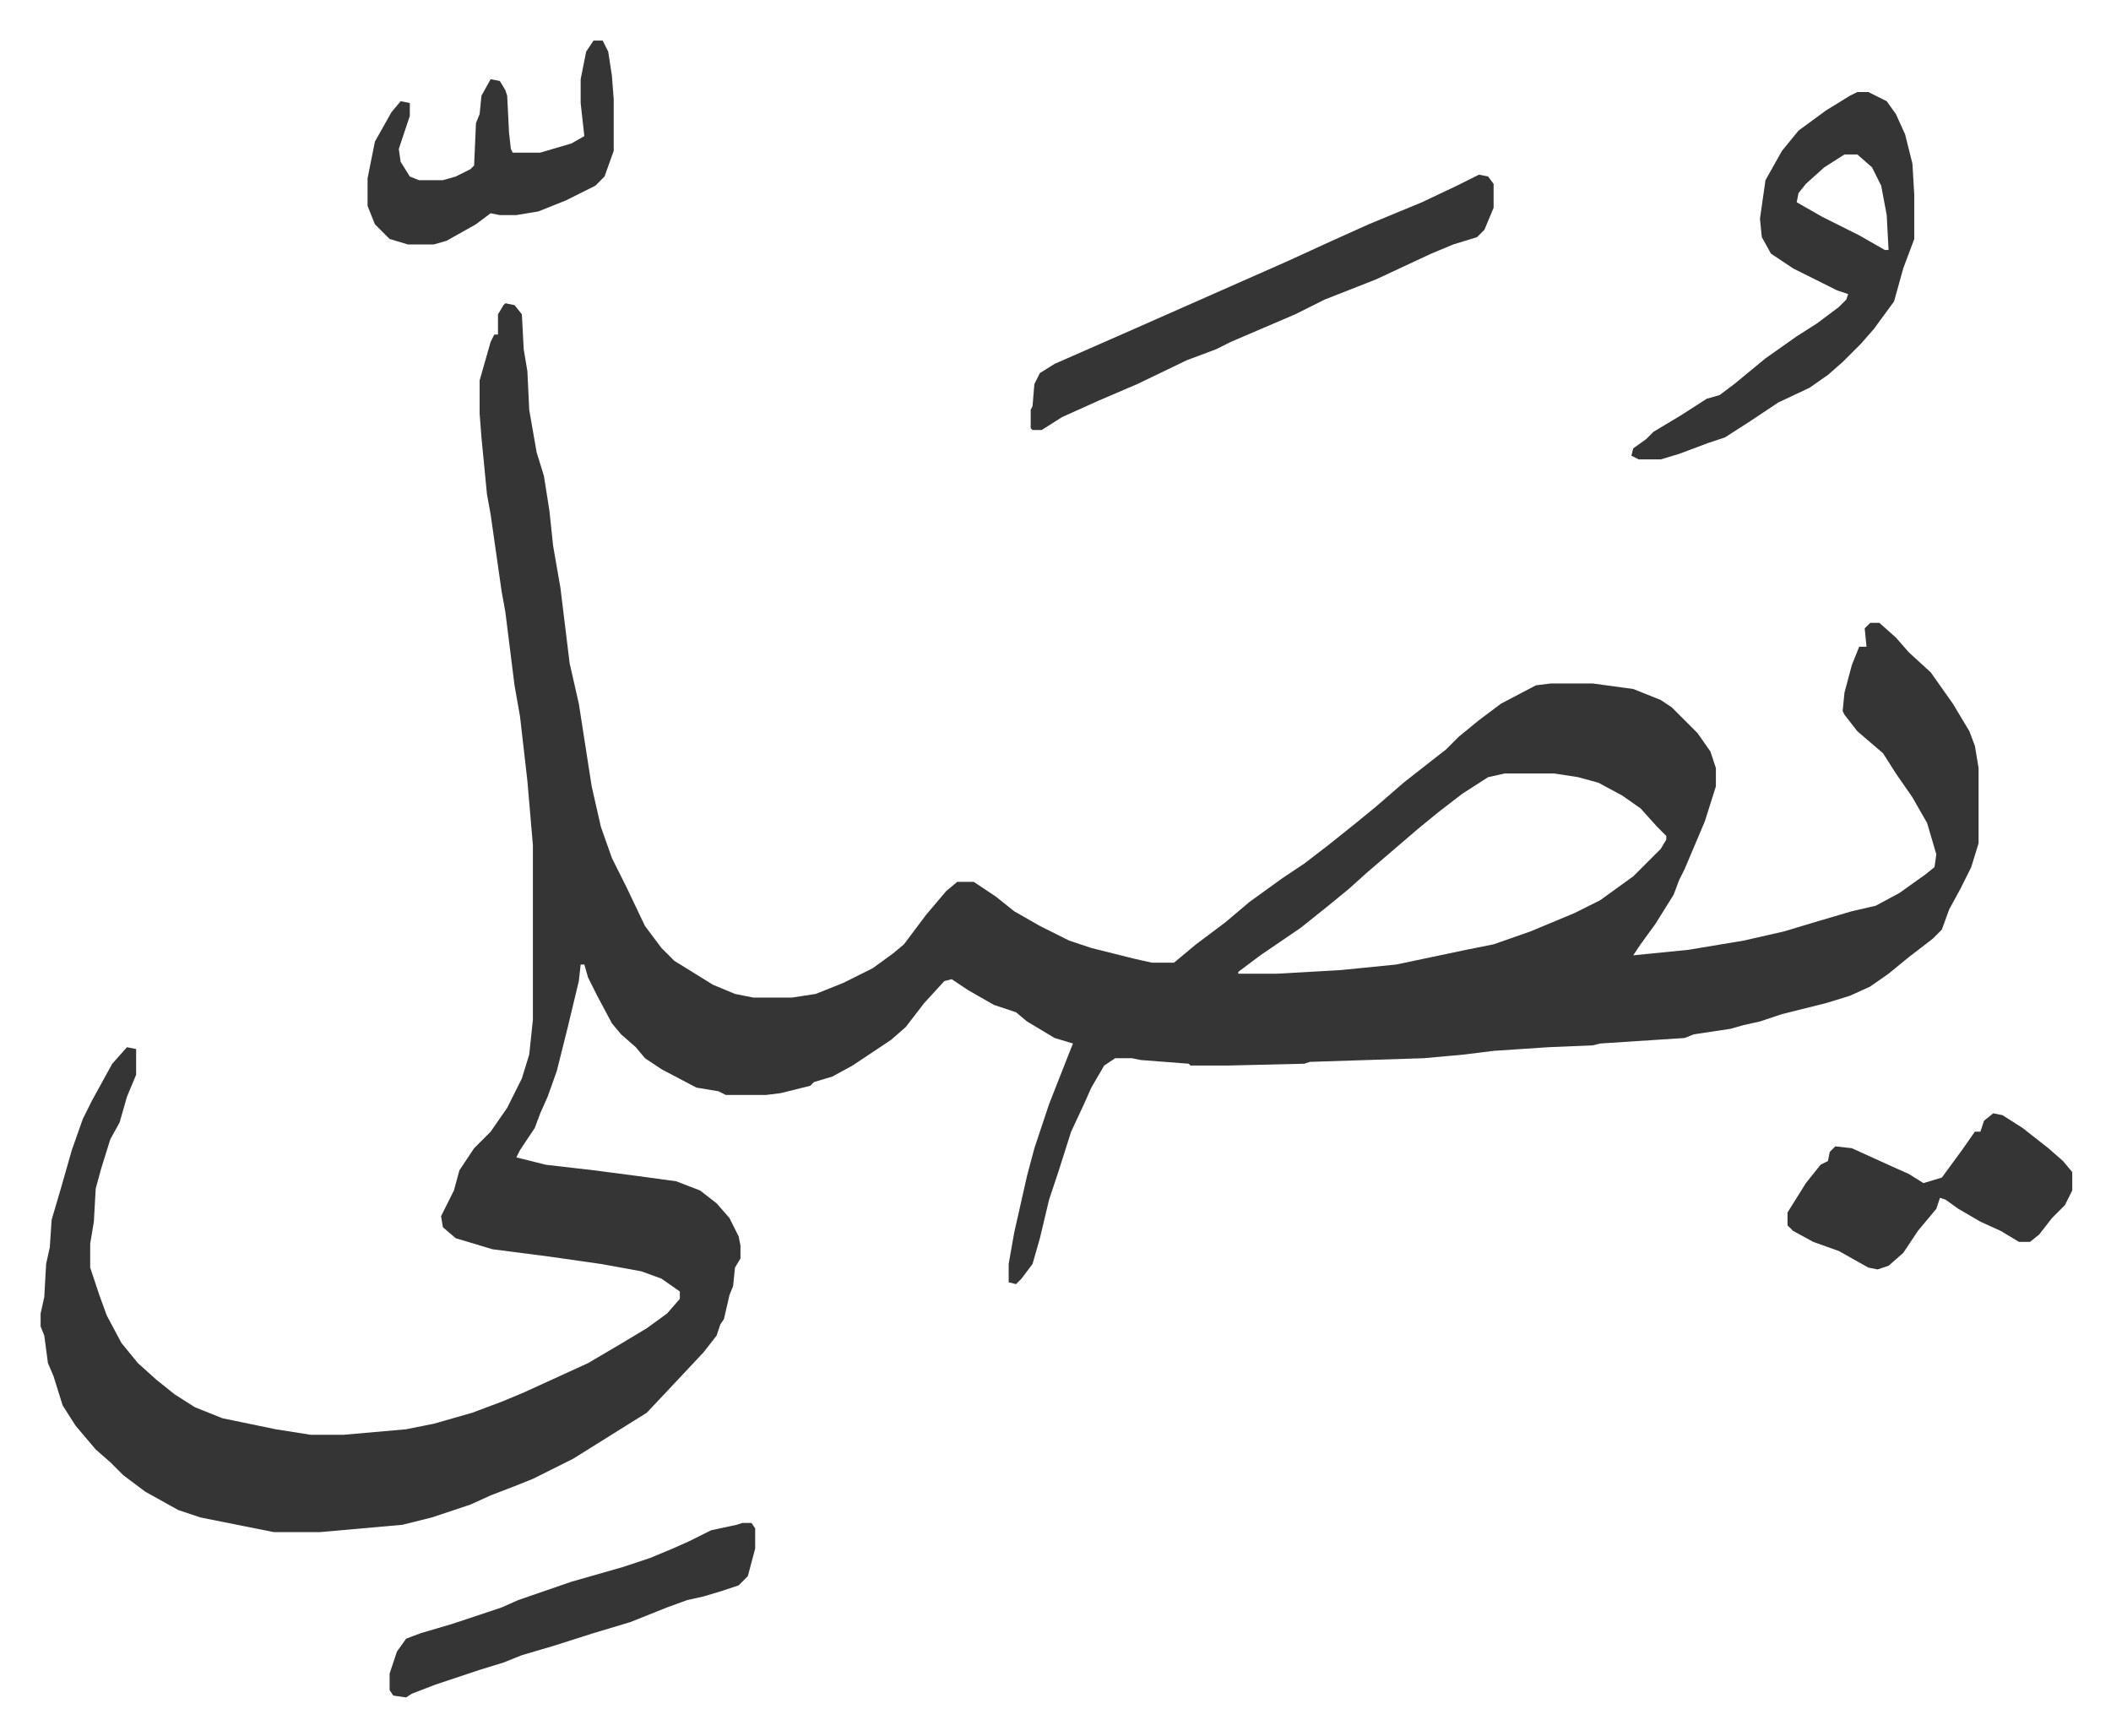
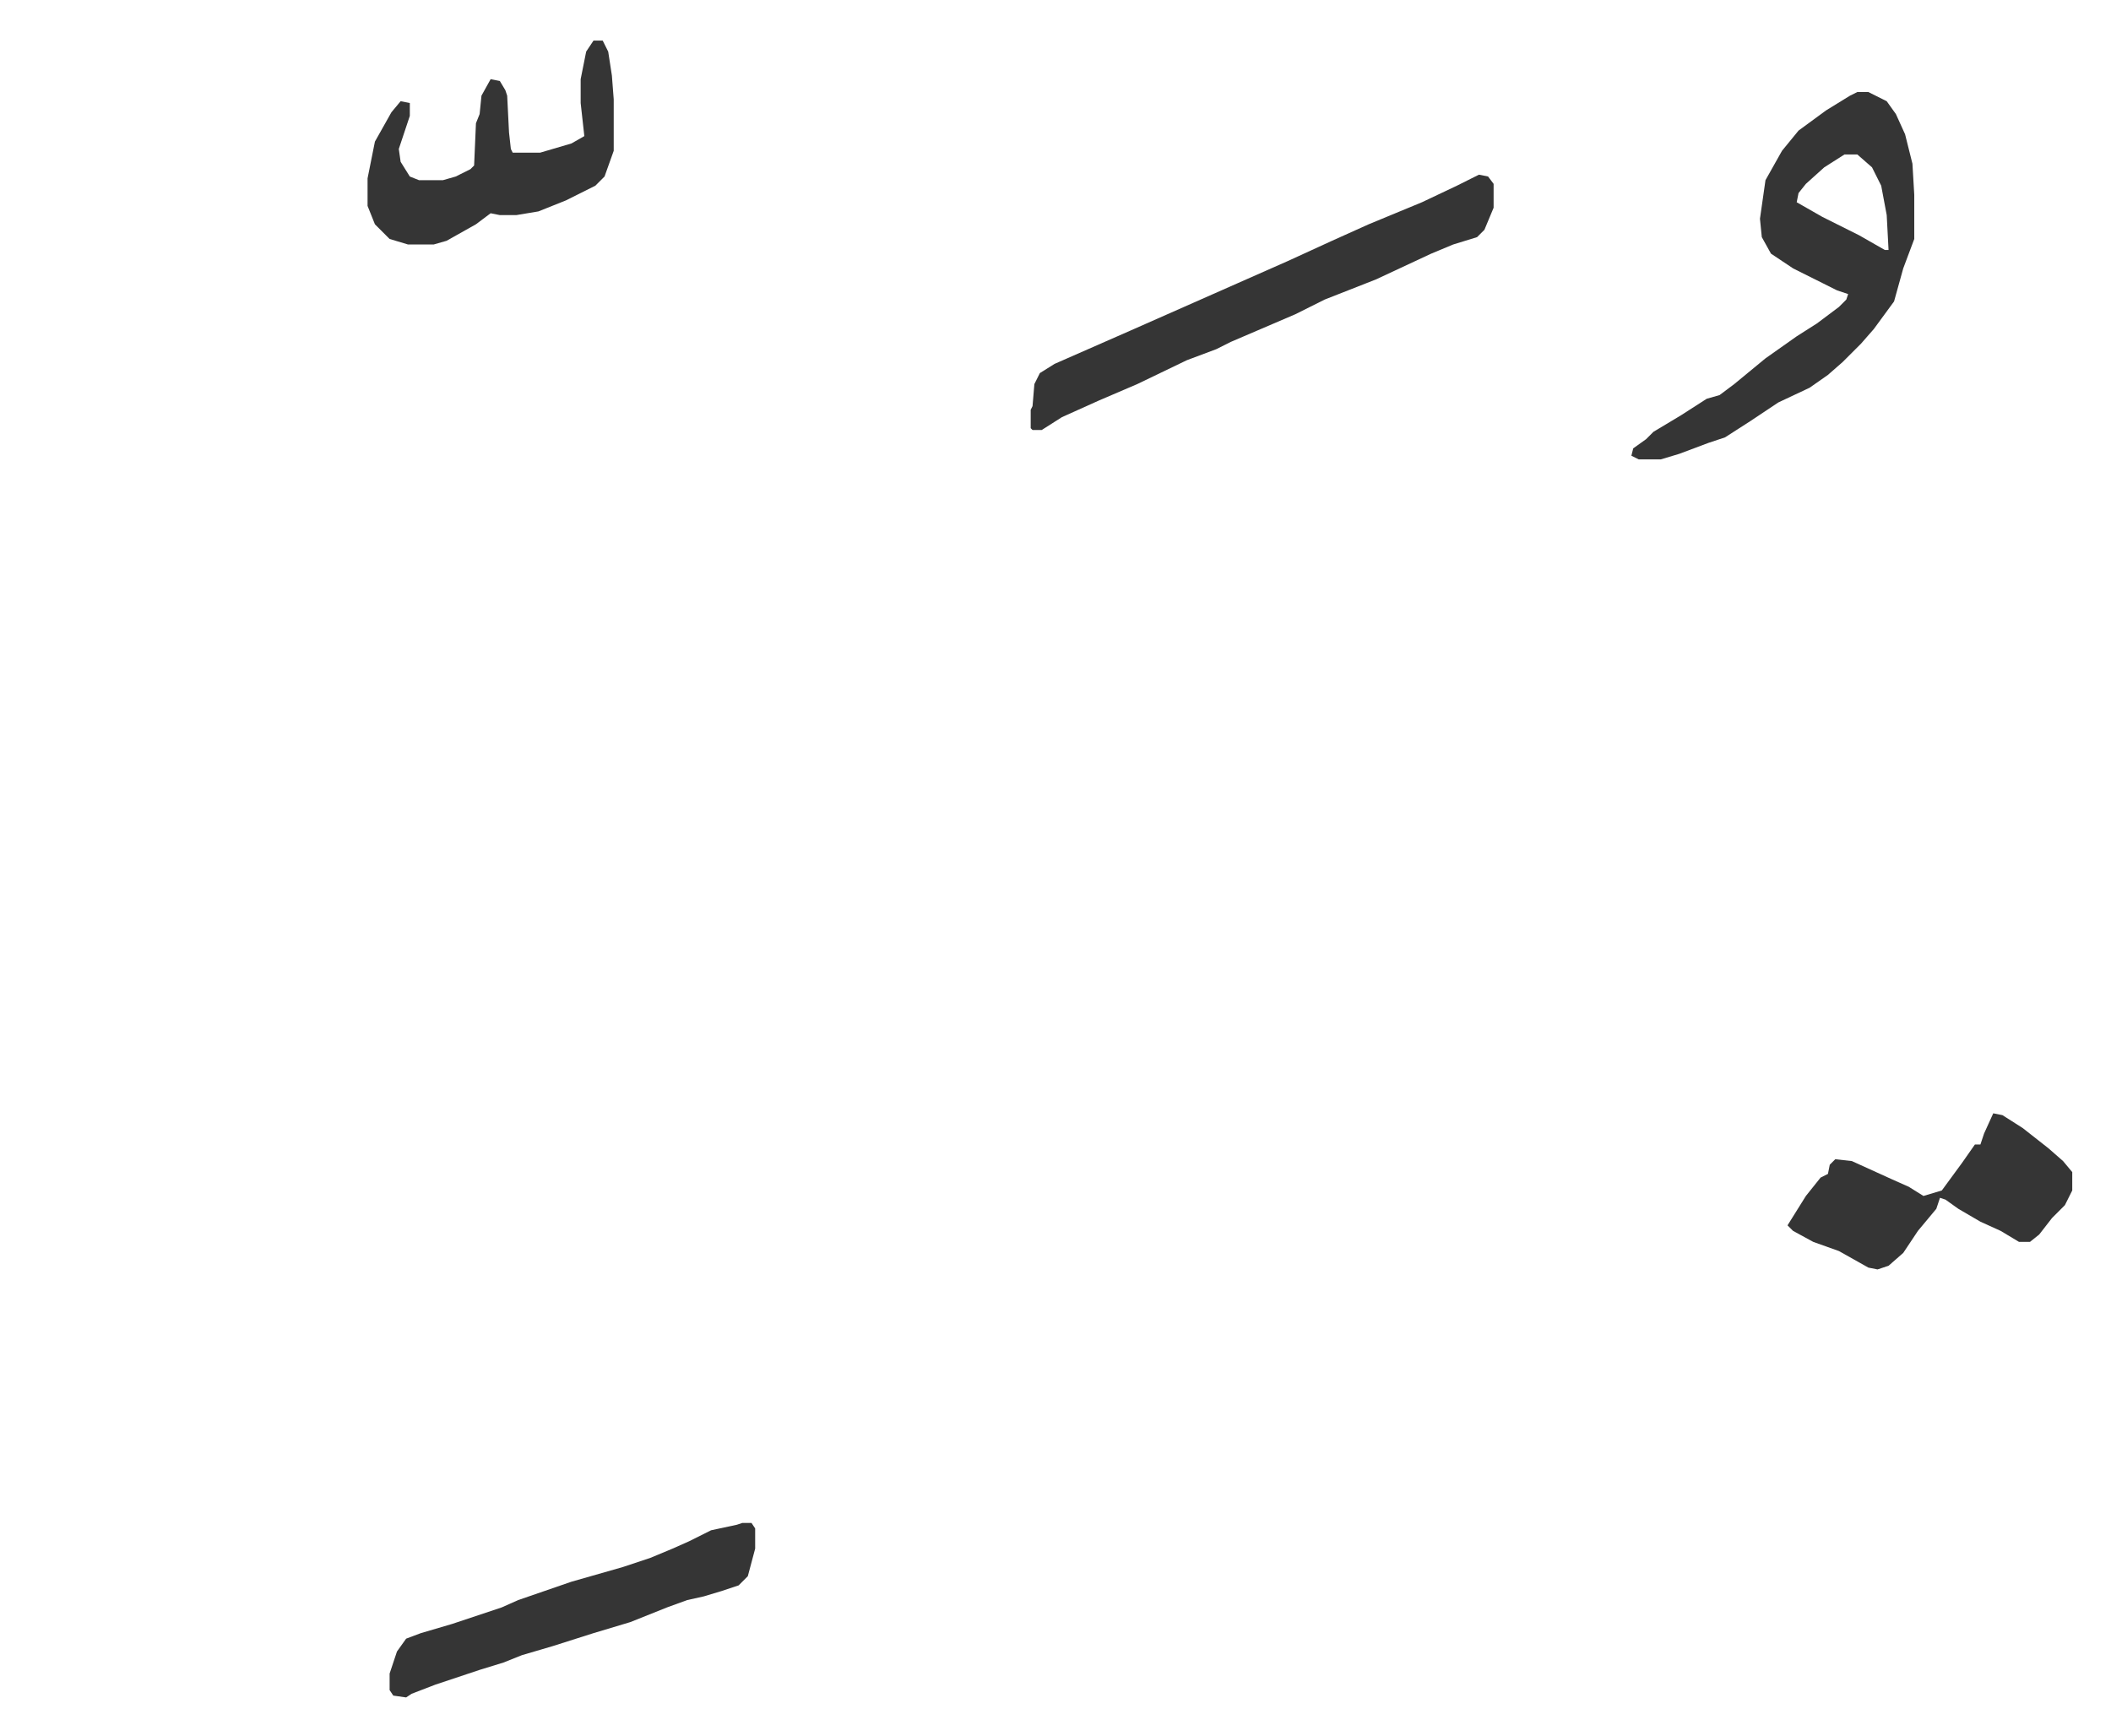
<svg xmlns="http://www.w3.org/2000/svg" role="img" viewBox="-22.10 355.90 1149.20 945.20">
-   <path fill="#353535" id="rule_normal" d="M253 521l5 1 4 5 1 19 2 12 1 21 4 23 4 13 3 19 2 19 4 23 5 41 5 22 7 45 5 22 6 17 8 16 10 21 9 12 7 7 21 13 12 5 10 2h21l13-2 15-6 16-8 11-8 6-5 12-16 11-13 6-5h9l12 8 10 8 14 8 16 8 12 4 24 6 9 2h12l12-10 16-12 13-11 18-13 12-8 13-10 15-12 11-9 15-13 14-11 9-7 7-7 11-9 12-9 19-10 8-1h23l22 3 15 6 6 4 14 14 7 10 3 9v10l-6 19-11 26-3 6-3 8-10 16-8 11-4 6 30-3 30-5 22-5 20-6 17-5 13-3 13-7 14-10 5-4 1-7-5-17-8-14-9-13-7-11-14-12-7-9-1-2 1-10 4-15 4-10h4l-1-10 3-3h5l9 8 7 8 12 11 12 17 9 15 3 8 2 12v41l-4 13-6 12-6 11-4 11-5 5-13 10-11 9-10 7-11 5-13 4-24 6-12 4-9 2-7 2-20 3-5 2-46 3-4 1-24 1-30 2-16 2-22 2-62 2-3 1-42 1h-20l-1-1-26-2-5-1h-9l-6 4-7 12-4 9-7 15-7 22-5 15-5 21-4 14-6 8-3 3-4-1v-10l3-17 7-31 4-15 8-24 11-28 2-5-10-3-15-9-6-5-12-4-14-8-9-6-4 1-11 12-10 13-8 7-12 8-9 6-11 6-10 3-2 2-16 4-8 1h-22l-4-2-12-2-19-10-9-6-5-6-8-7-5-6-8-15-5-10-2-7h-2l-1 9-6 25-6 24-5 14-4 9-3 8-8 12-2 4 16 4 26 3 23 3 22 3 13 5 9 7 7 8 5 10 1 5v7l-3 5-1 10-2 5-3 13-2 3-2 6-7 9-15 16-16 17-8 5-16 10-16 10-12 6-10 5-10 4-13 5-11 5-21 7-16 4-45 4h-25l-40-8-12-4-18-10-12-9-7-7-8-7-11-13-7-11-5-16-3-7-2-15-2-5v-7l2-9 1-18 2-9 1-15 5-17 6-21 6-17 5-10 11-20 8-9 5 1v14l-5 12-4 14-5 9-5 16-3 11-1 18-2 12v13l5 15 4 11 8 15 9 11 10 9 10 8 11 7 15 6 29 6 19 3h18l34-3 15-3 21-6 16-6 12-5 35-16 17-10 15-9 11-8 7-8v-4l-10-7-11-4-22-4-28-4-31-4-20-6-7-6-1-6 7-14 3-11 8-12 9-9 9-13 8-16 4-13 2-19v-95l-3-35-4-35-3-17-3-24-2-16-2-11-6-42-2-11-3-31-1-13v-18l6-21 2-4h2v-11l3-5zm544 256l-9 2-14 9-13 10-11 9-14 12-14 12-10 9-11 9-15 12-22 15-12 9v1h21l35-2 30-3 38-8 15-3 20-7 24-10 14-7 18-13 15-15 3-5v-2l-5-5-9-10-10-7-13-7-11-3-13-2z" />
-   <path fill="#353535" id="rule_normal" d="M989 406h6l10 5 5 7 5 11 4 16 1 17v24l-6 16-5 18-11 15-7 8-10 10-8 7-10 7-17 8-15 10-14 9-9 3-16 6-10 3h-12l-4-2 1-4 7-5 4-4 15-9 14-9 7-2 8-6 17-14 17-12 11-7 12-9 4-4 1-3-6-2-8-4-16-8-12-8-5-9-1-10 3-21 9-16 9-11 15-11 13-8zm-7 34l-11 7-10 9-4 5-1 5 14 8 20 10 14 8h2l-1-19-3-16-5-10-8-7zm-199 11l5 1 3 4v13l-5 12-4 4-13 4-12 5-30 14-28 11-16 8-35 15-8 4-16 6-27 13-21 9-20 9-11 7h-5l-1-1v-10l1-2 1-12 3-6 8-5 41-18 43-19 43-19 24-11 20-9 29-12 19-9zm280 511l5 1 11 7 14 11 8 7 5 6v10l-4 8-7 7-7 9-5 4h-6l-10-6-11-5-12-7-7-5-3-1-2 6-10 12-8 12-8 7-6 2-5-1-16-9-14-5-11-6-3-3v-7l10-16 8-10 4-2 1-5 3-3 9 1 22 10 9 4 8 5 10-3 11-15 7-10h3l2-6zM301 378h5l3 6 2 13 1 13v28l-5 14-5 5-16 8-15 6-12 2h-9l-5-1-8 6-16 9-7 2h-14l-10-3-8-8-4-10v-15l4-20 9-16 5-6 5 1v7l-6 18 1 7 5 8 5 2h13l7-2 8-4 2-2 1-23 2-5 1-10 5-9 5 1 3 5 1 3 1 20 1 9 1 2h15l17-5 7-4-2-18v-13l3-15zm81 807h5l2 3v11l-4 15-5 5-9 3-10 3-9 2-11 4-20 8-20 6-22 7-17 5-10 4-13 4-24 8-13 5-3 2-7-1-2-3v-9l4-12 5-7 8-3 17-5 27-9 9-4 29-10 28-8 15-5 12-5 9-4 12-6 14-3z" />
+   <path fill="#353535" id="rule_normal" d="M989 406h6l10 5 5 7 5 11 4 16 1 17v24l-6 16-5 18-11 15-7 8-10 10-8 7-10 7-17 8-15 10-14 9-9 3-16 6-10 3h-12l-4-2 1-4 7-5 4-4 15-9 14-9 7-2 8-6 17-14 17-12 11-7 12-9 4-4 1-3-6-2-8-4-16-8-12-8-5-9-1-10 3-21 9-16 9-11 15-11 13-8zm-7 34l-11 7-10 9-4 5-1 5 14 8 20 10 14 8h2l-1-19-3-16-5-10-8-7zm-199 11l5 1 3 4v13l-5 12-4 4-13 4-12 5-30 14-28 11-16 8-35 15-8 4-16 6-27 13-21 9-20 9-11 7h-5l-1-1v-10l1-2 1-12 3-6 8-5 41-18 43-19 43-19 24-11 20-9 29-12 19-9zm280 511l5 1 11 7 14 11 8 7 5 6v10l-4 8-7 7-7 9-5 4h-6l-10-6-11-5-12-7-7-5-3-1-2 6-10 12-8 12-8 7-6 2-5-1-16-9-14-5-11-6-3-3l10-16 8-10 4-2 1-5 3-3 9 1 22 10 9 4 8 5 10-3 11-15 7-10h3l2-6zM301 378h5l3 6 2 13 1 13v28l-5 14-5 5-16 8-15 6-12 2h-9l-5-1-8 6-16 9-7 2h-14l-10-3-8-8-4-10v-15l4-20 9-16 5-6 5 1v7l-6 18 1 7 5 8 5 2h13l7-2 8-4 2-2 1-23 2-5 1-10 5-9 5 1 3 5 1 3 1 20 1 9 1 2h15l17-5 7-4-2-18v-13l3-15zm81 807h5l2 3v11l-4 15-5 5-9 3-10 3-9 2-11 4-20 8-20 6-22 7-17 5-10 4-13 4-24 8-13 5-3 2-7-1-2-3v-9l4-12 5-7 8-3 17-5 27-9 9-4 29-10 28-8 15-5 12-5 9-4 12-6 14-3z" />
</svg>